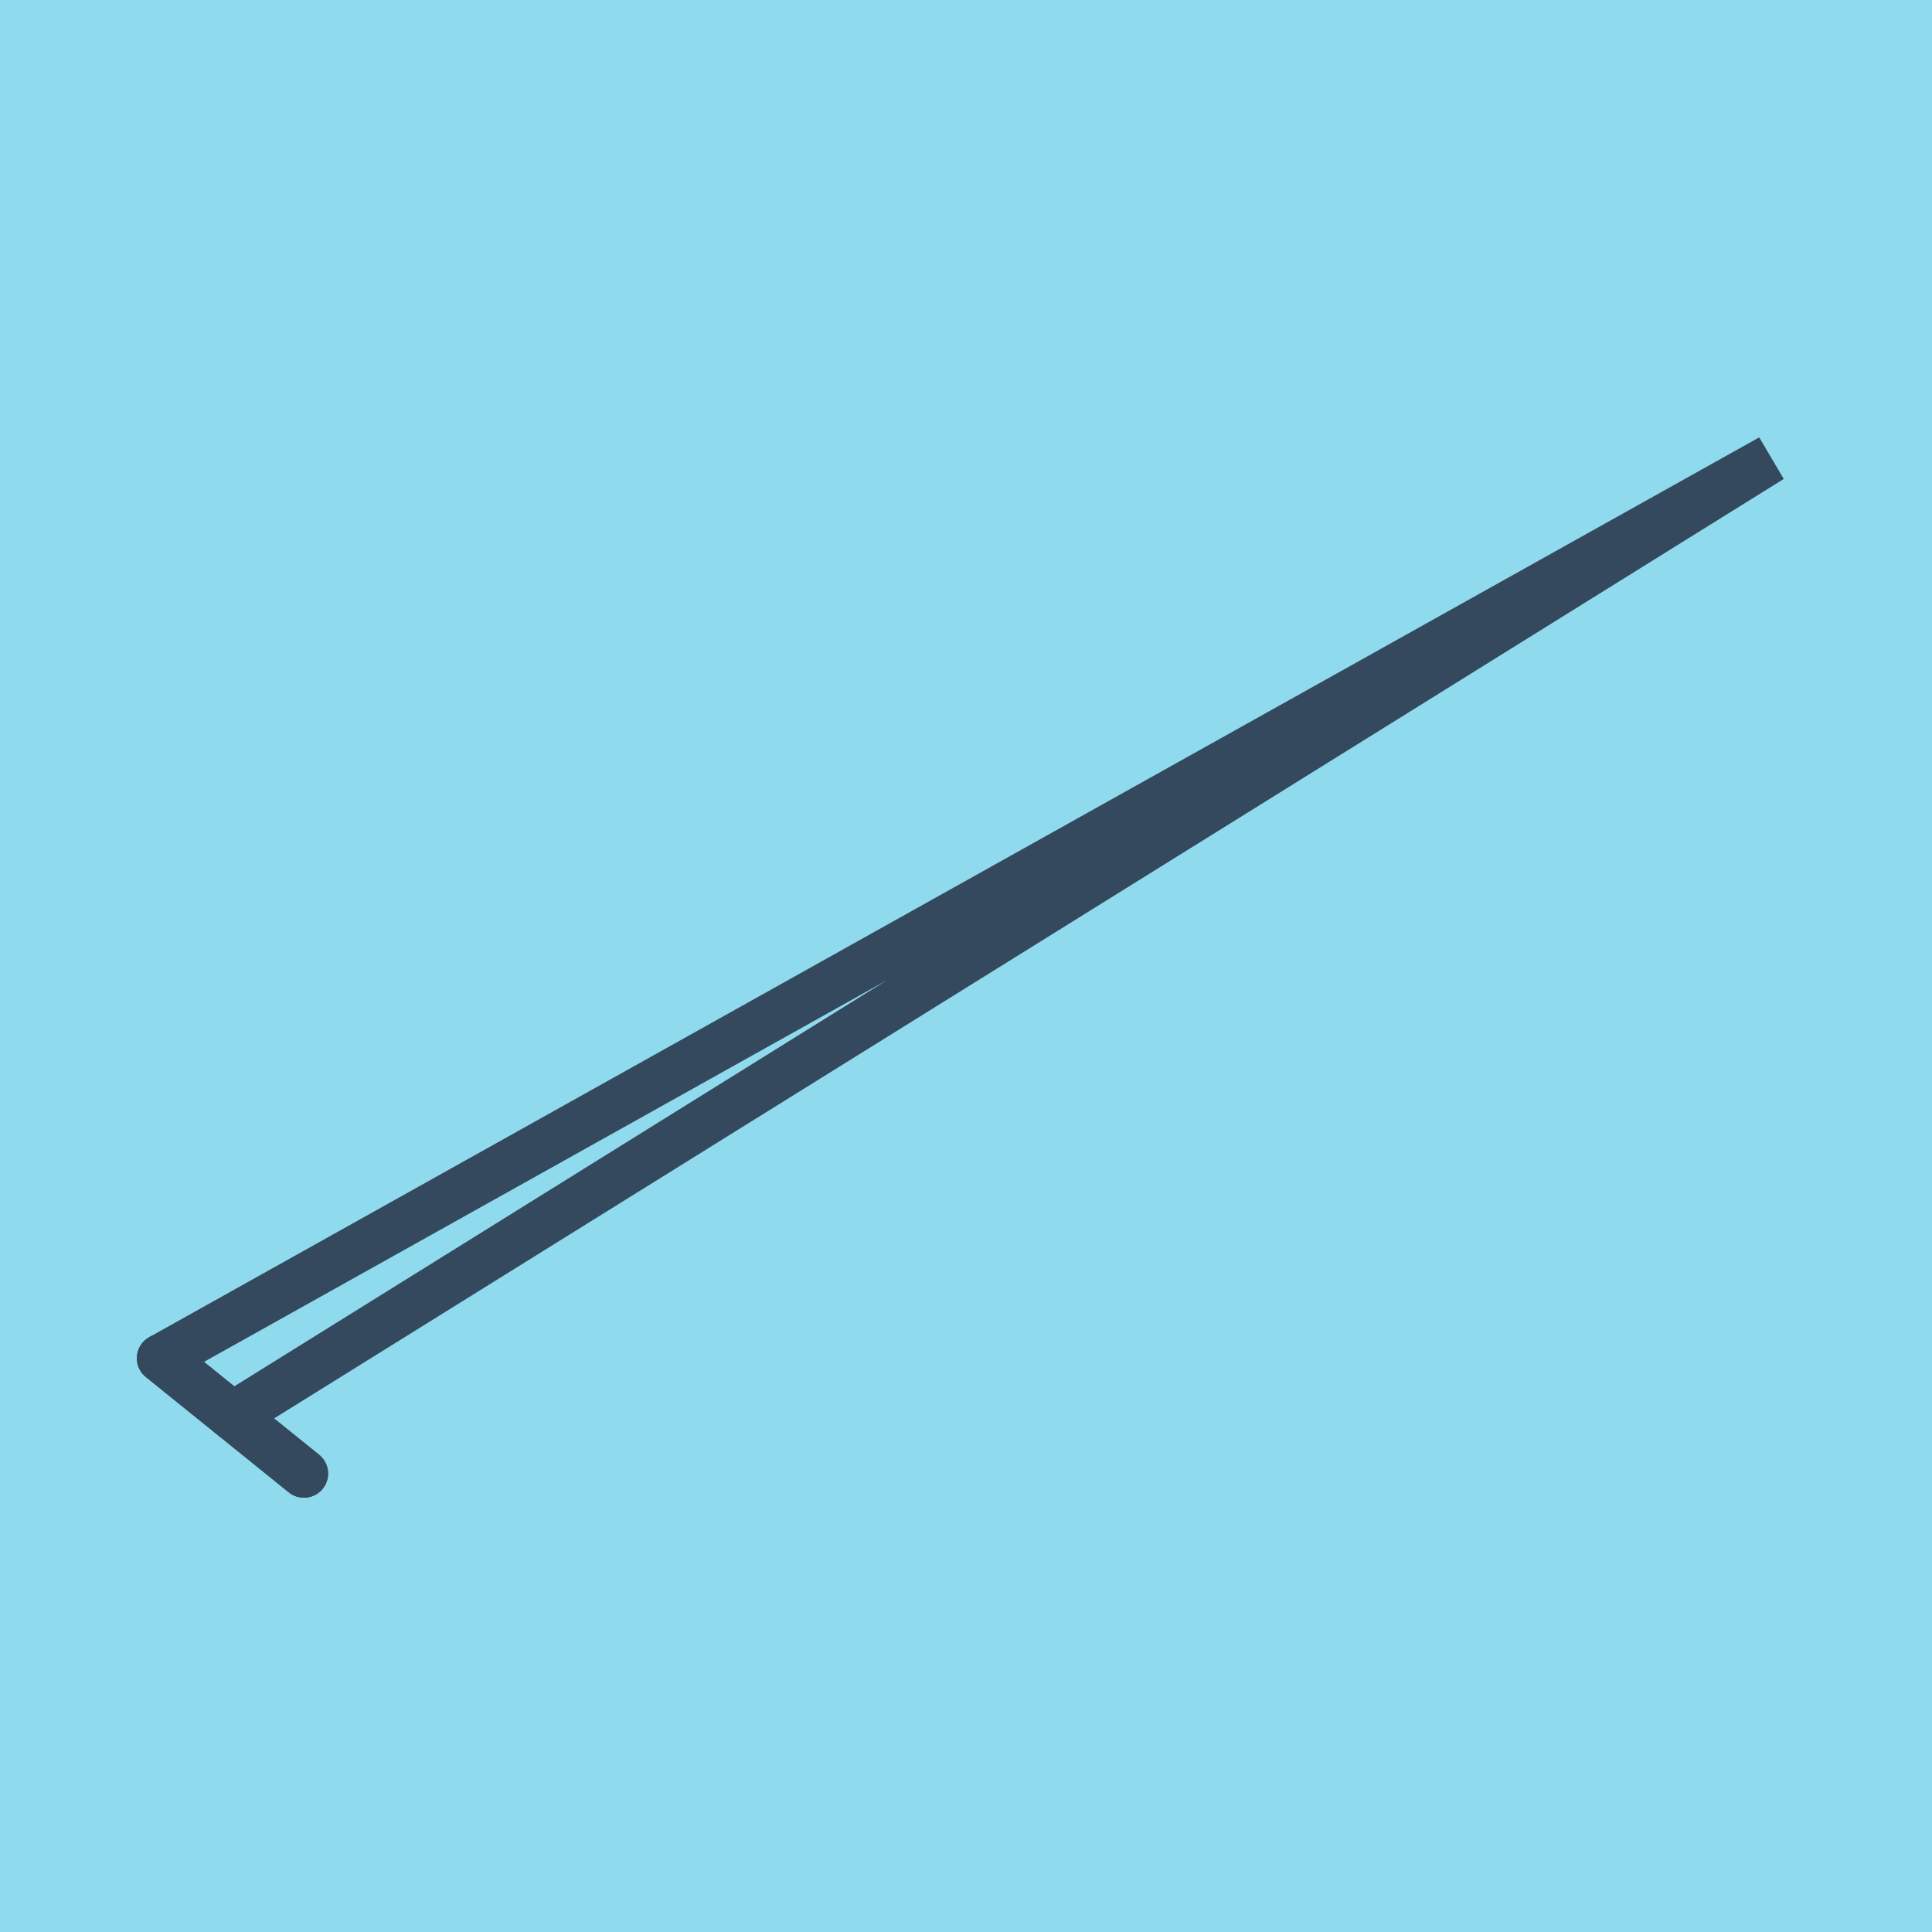
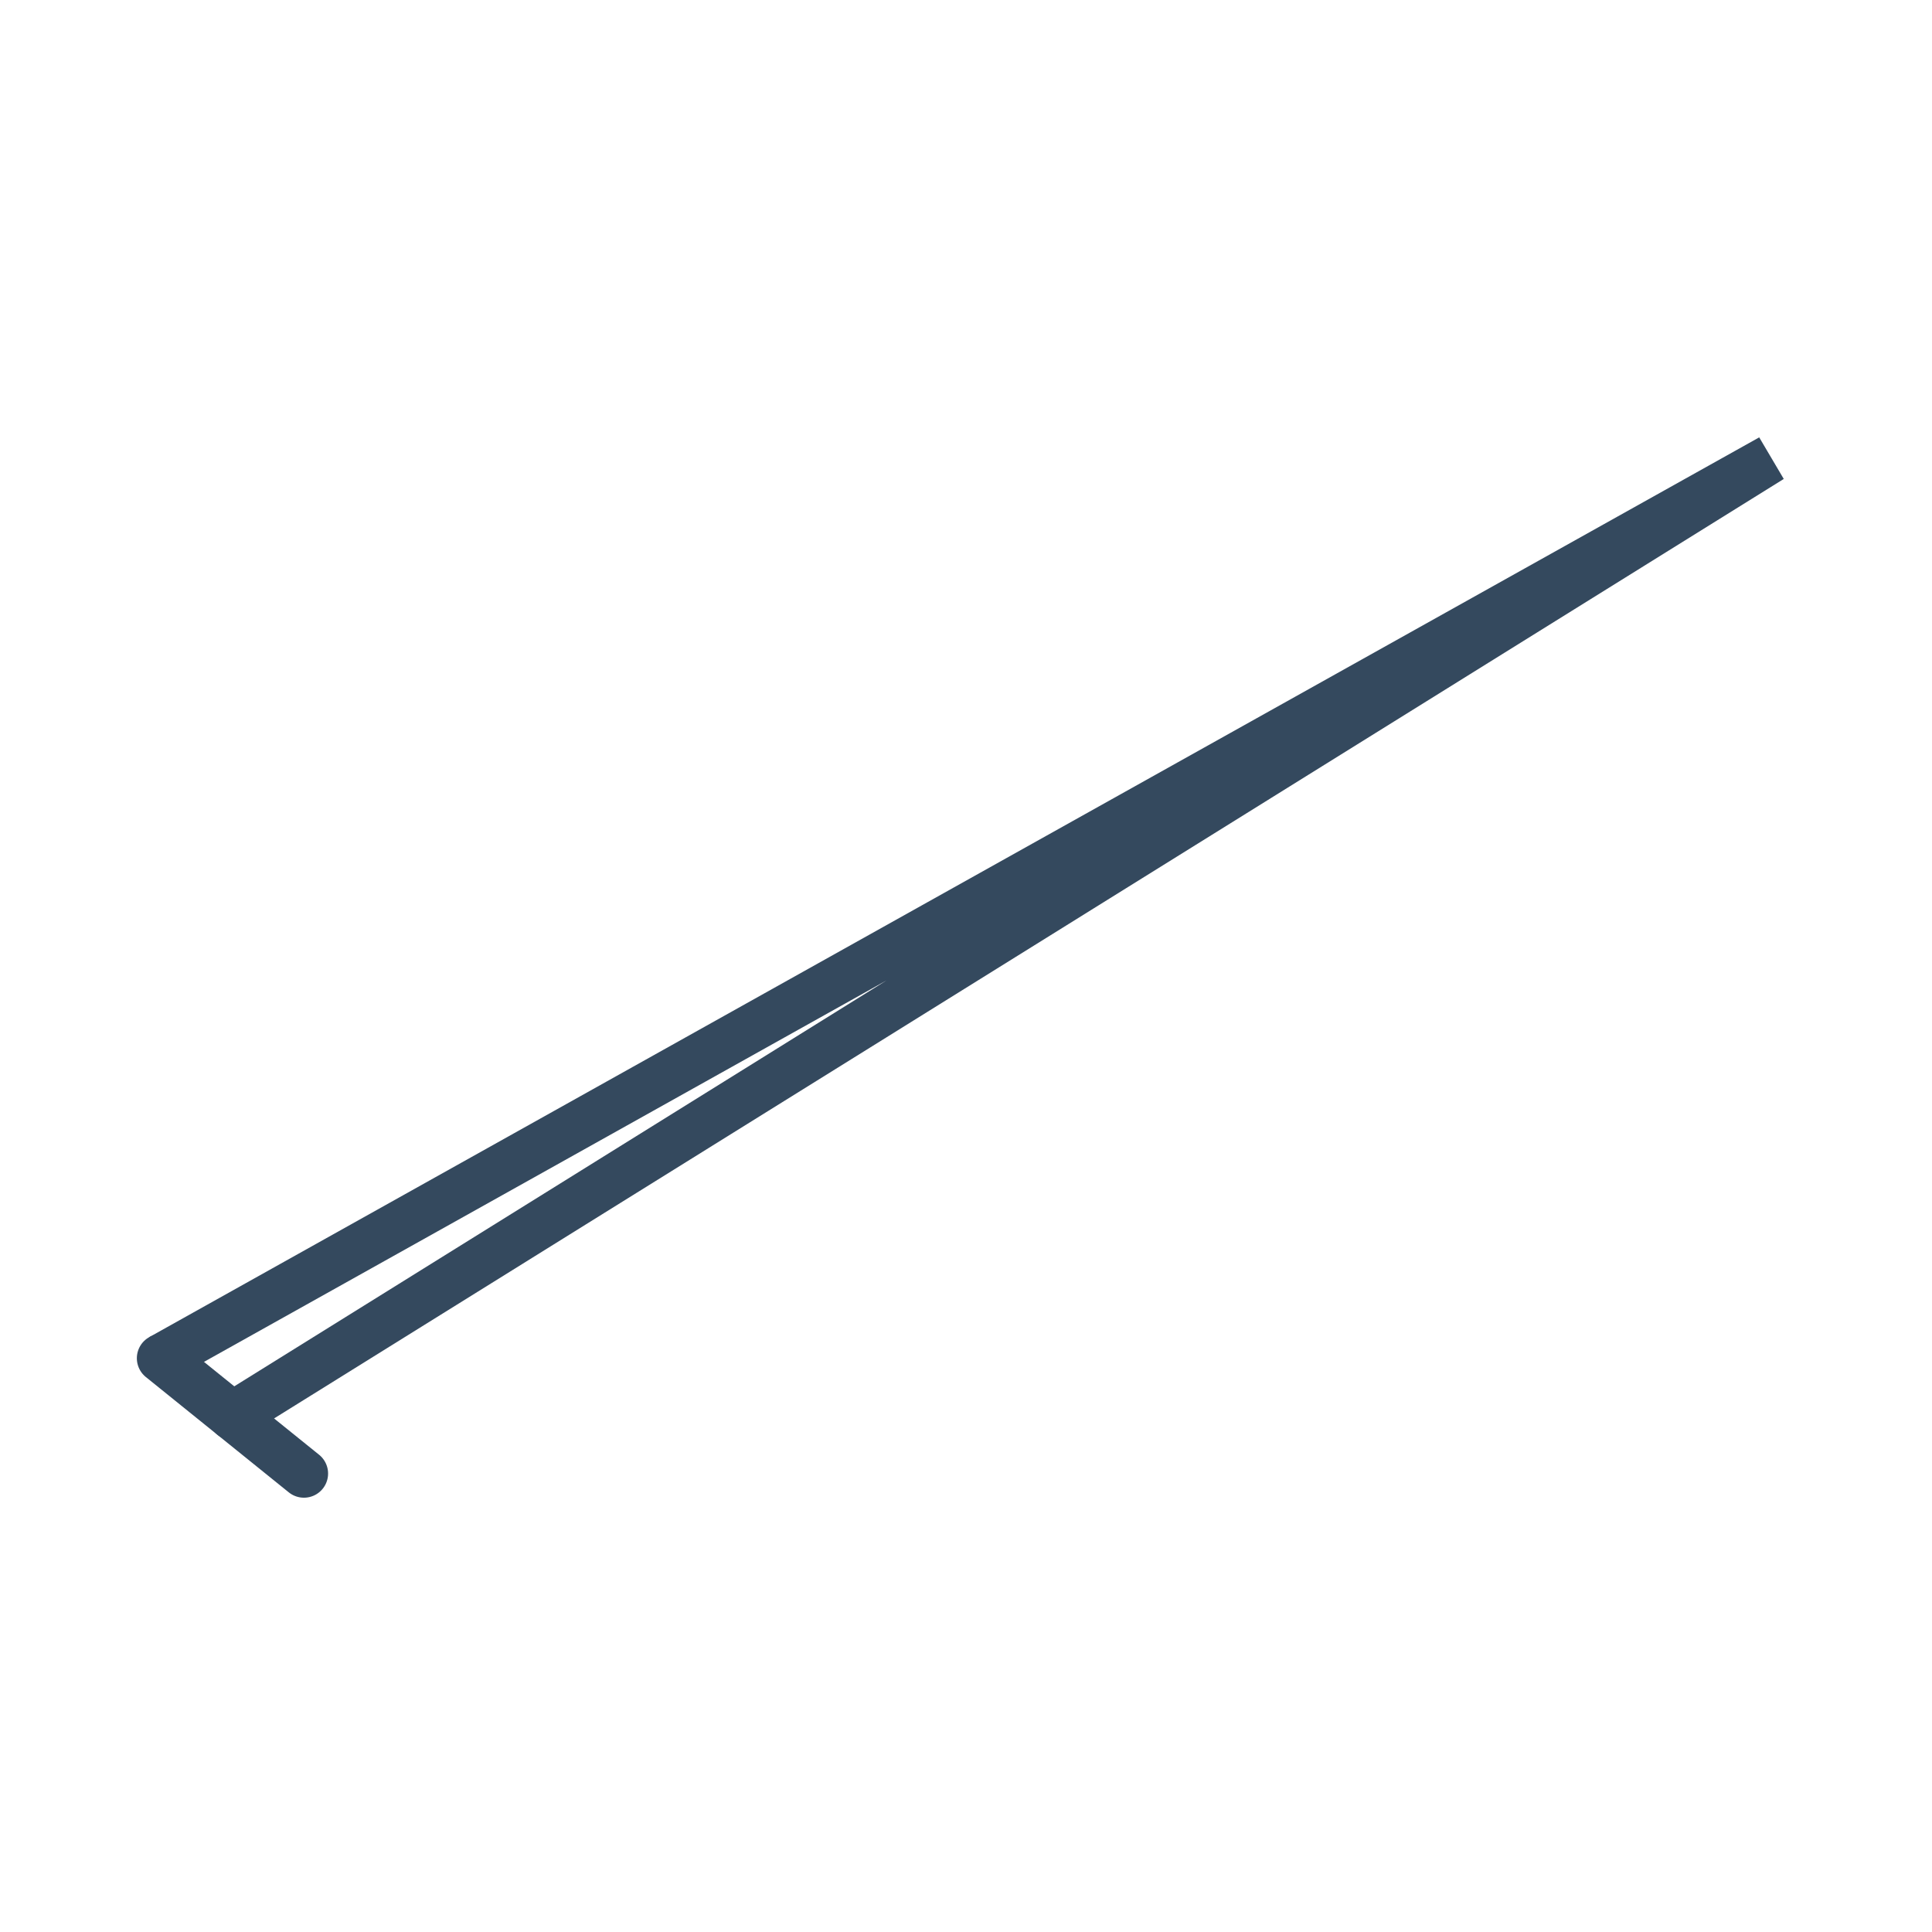
<svg xmlns="http://www.w3.org/2000/svg" viewBox="-10 -10 120 120" preserveAspectRatio="xMidYMid meet">
-   <path style="fill:#90daee" d="M-10-10h120v120H-10z" />
  <polyline stroke-linecap="round" points="8.878,81.525 0,74.362 " style="fill:none;stroke:#34495e;stroke-width: 3px" />
-   <polyline stroke-linecap="round" points="0,74.362 8.878,81.525 " style="fill:none;stroke:#34495e;stroke-width: 3px" />
  <polyline stroke-linecap="round" points="4.439,77.944 100,18.475 0,74.362 100,18.475 4.439,77.944 " style="fill:none;stroke:#34495e;stroke-width: 3px" />
</svg>